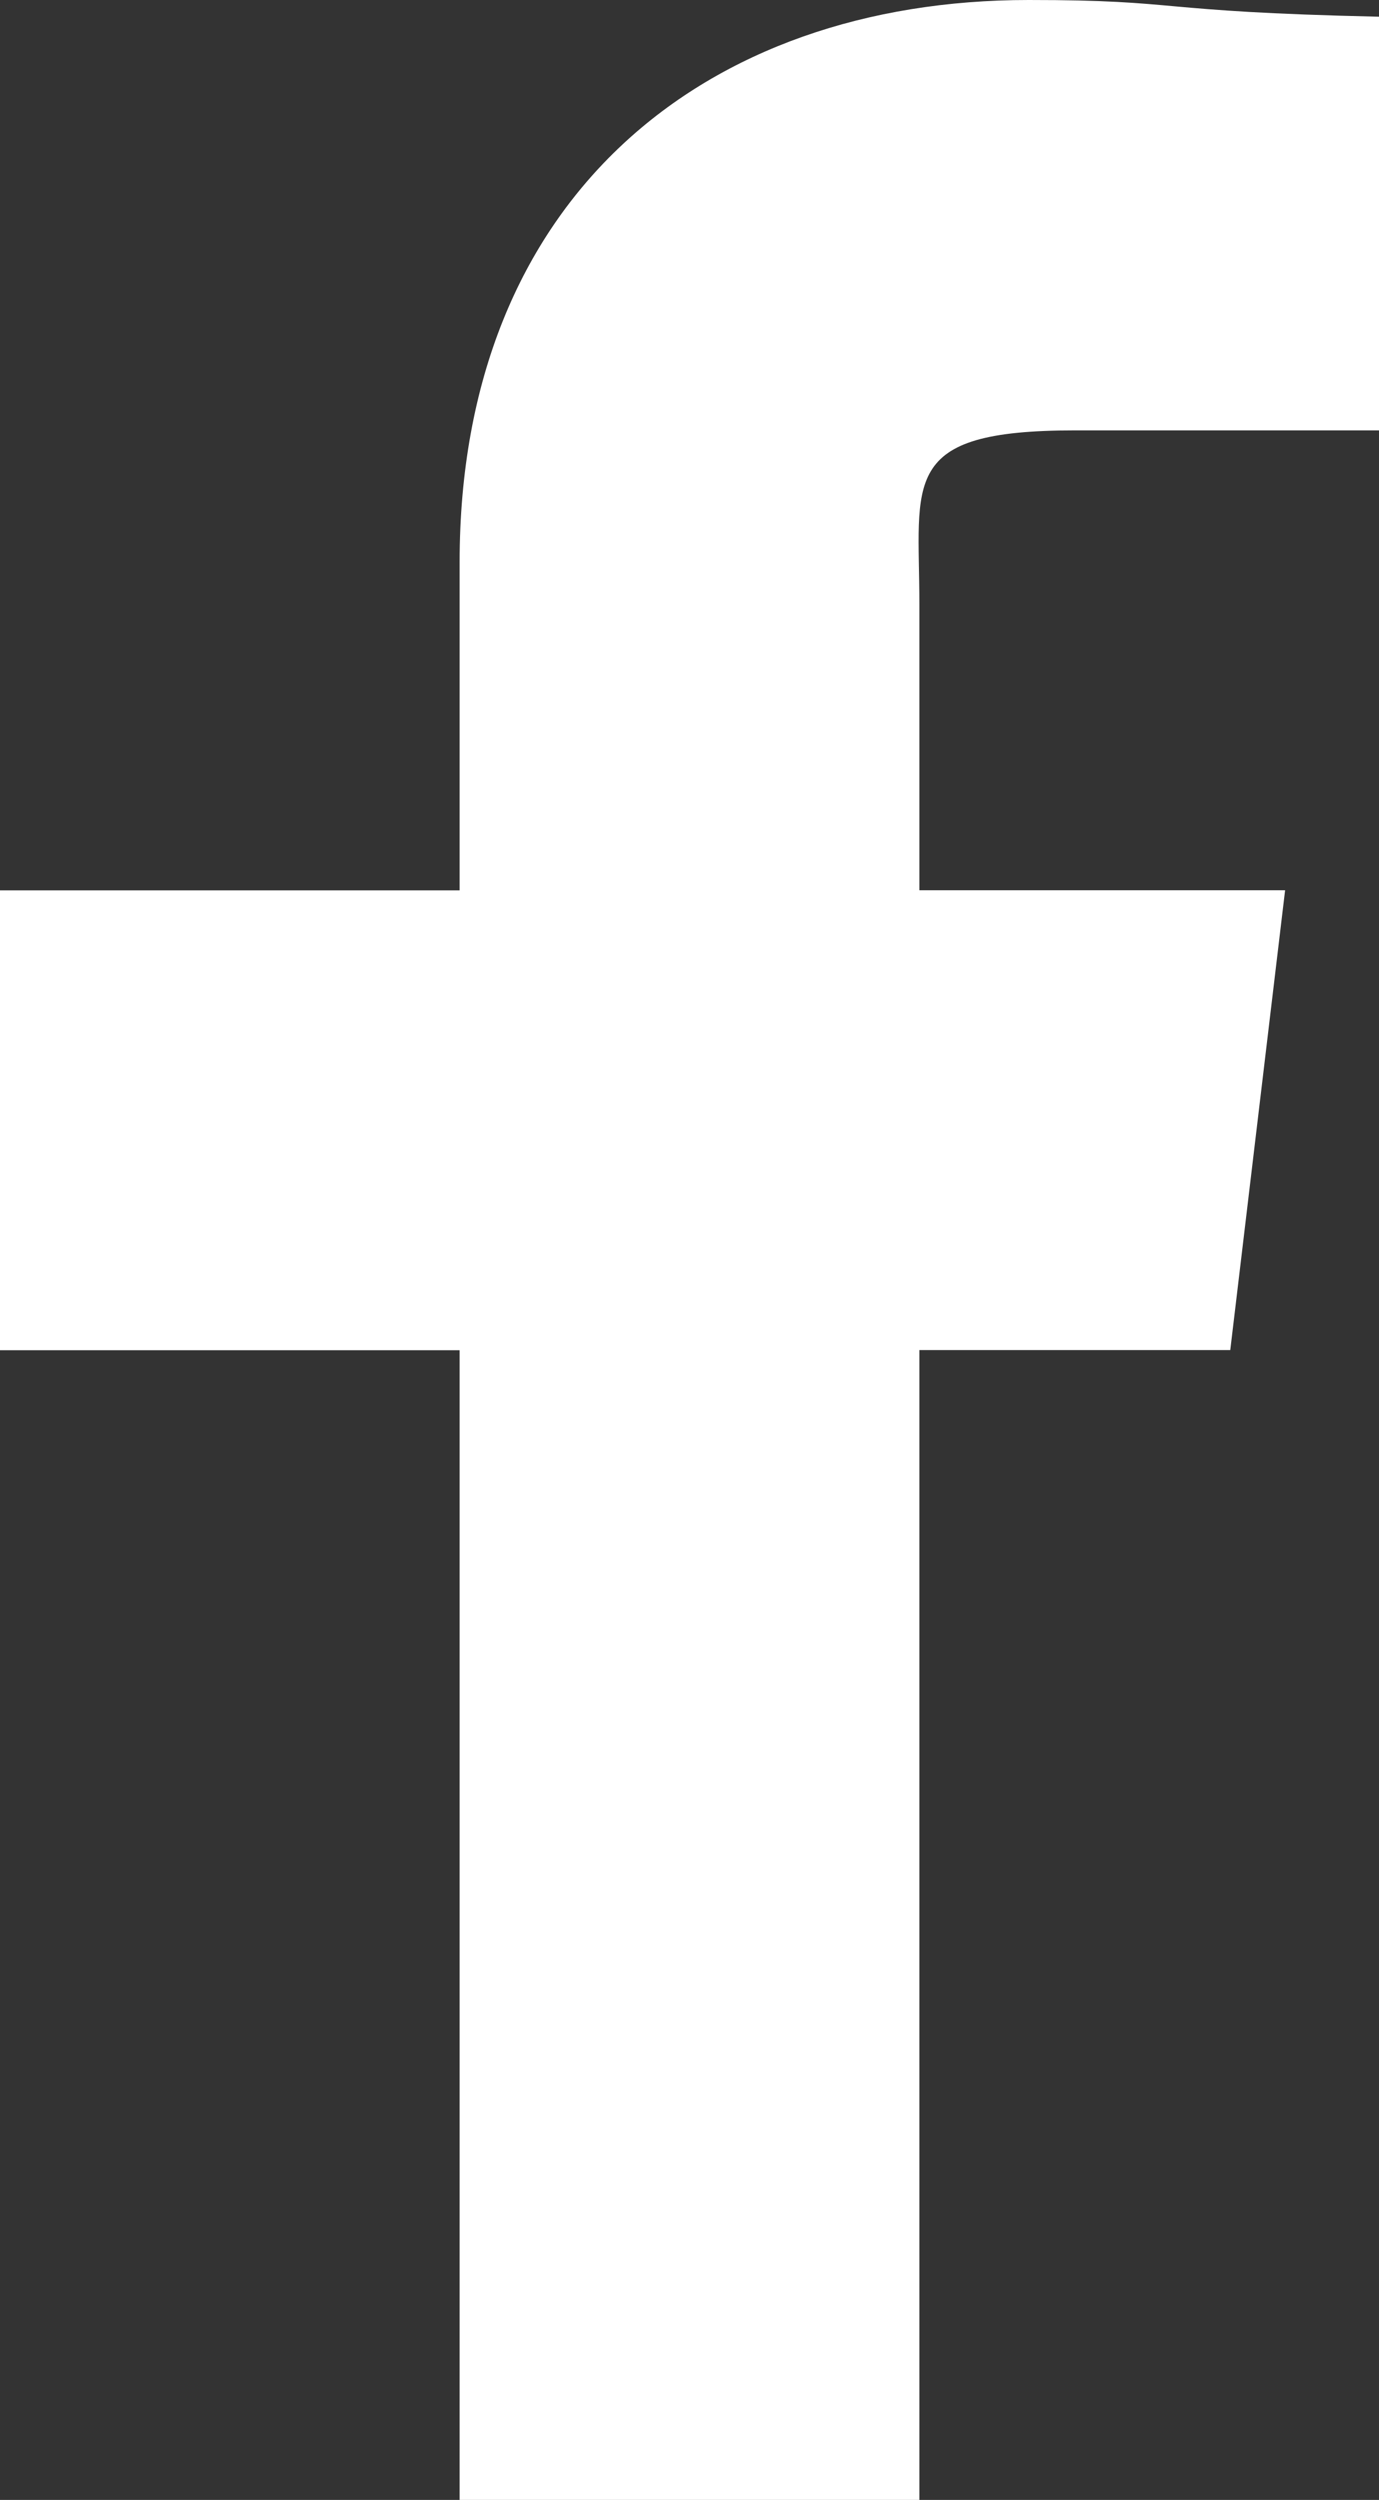
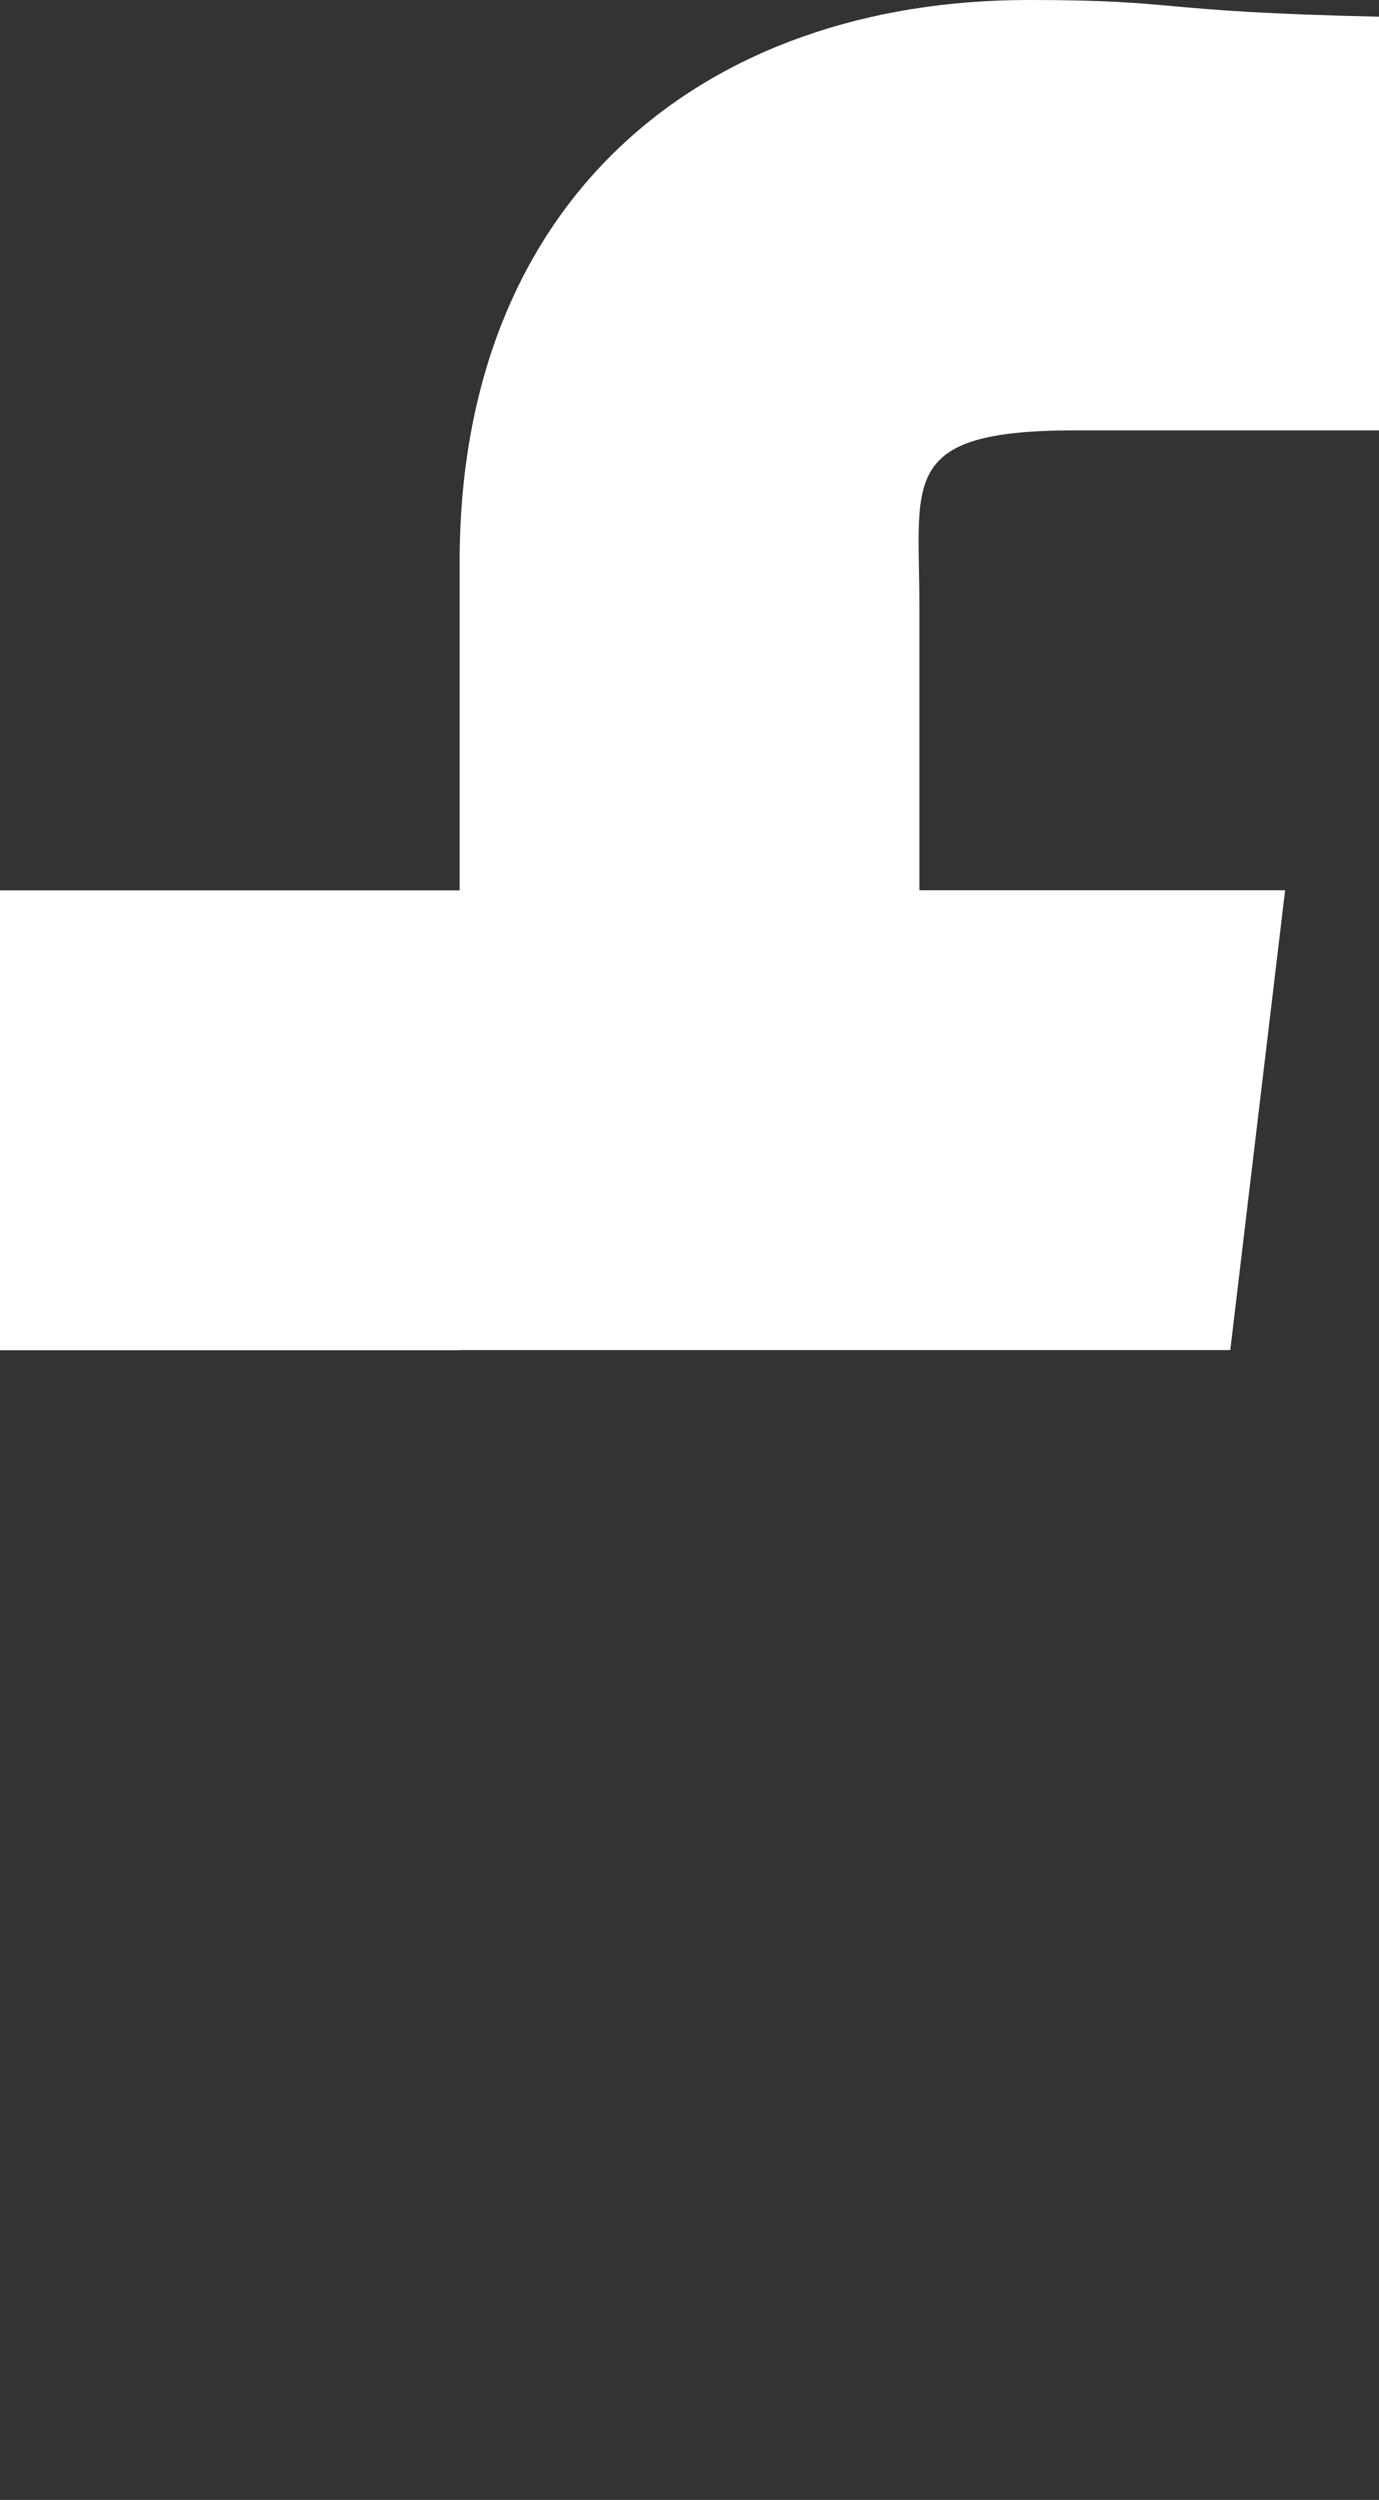
<svg xmlns="http://www.w3.org/2000/svg" version="1.1" id="レイヤー_1" x="0px" y="0px" viewBox="0 0 10.486 19" style="enable-background:new 0 0 10.486 19;" xml:space="preserve">
  <rect x="0" y="0" width="10.486" height="19" fill="#333333" stroke="none" />
  <style type="text/css">
	.st0{fill:#FFFFFF;}
</style>
-   <path class="st0" d="M3.495,19v-8.738H0V6.767h3.495V4.272C3.495,1.506,5.354,0,7.822,0  c1.182,0,0.916,0.088,2.664,0.127v3.144H8.173c-1.342,0-1.182,0.385-1.182,1.32  v2.175h2.781l-0.417,3.495H6.991V19H3.495z" />
+   <path class="st0" d="M3.495,19v-8.738H0V6.767h3.495V4.272C3.495,1.506,5.354,0,7.822,0  c1.182,0,0.916,0.088,2.664,0.127v3.144H8.173c-1.342,0-1.182,0.385-1.182,1.32  v2.175h2.781l-0.417,3.495H6.991H3.495z" />
</svg>